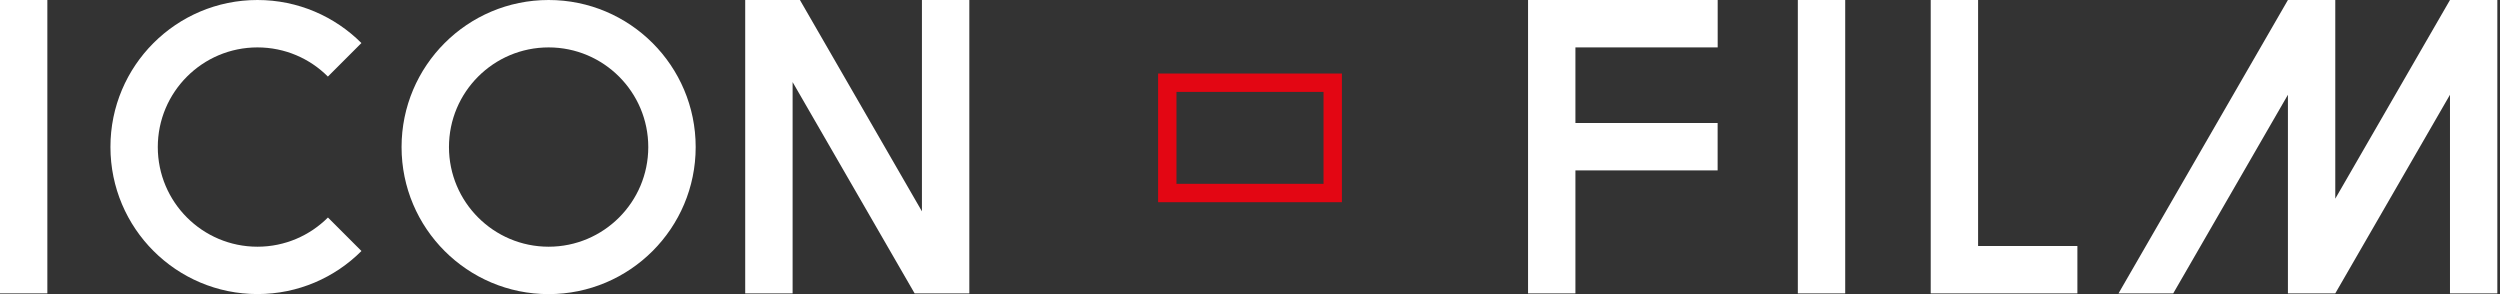
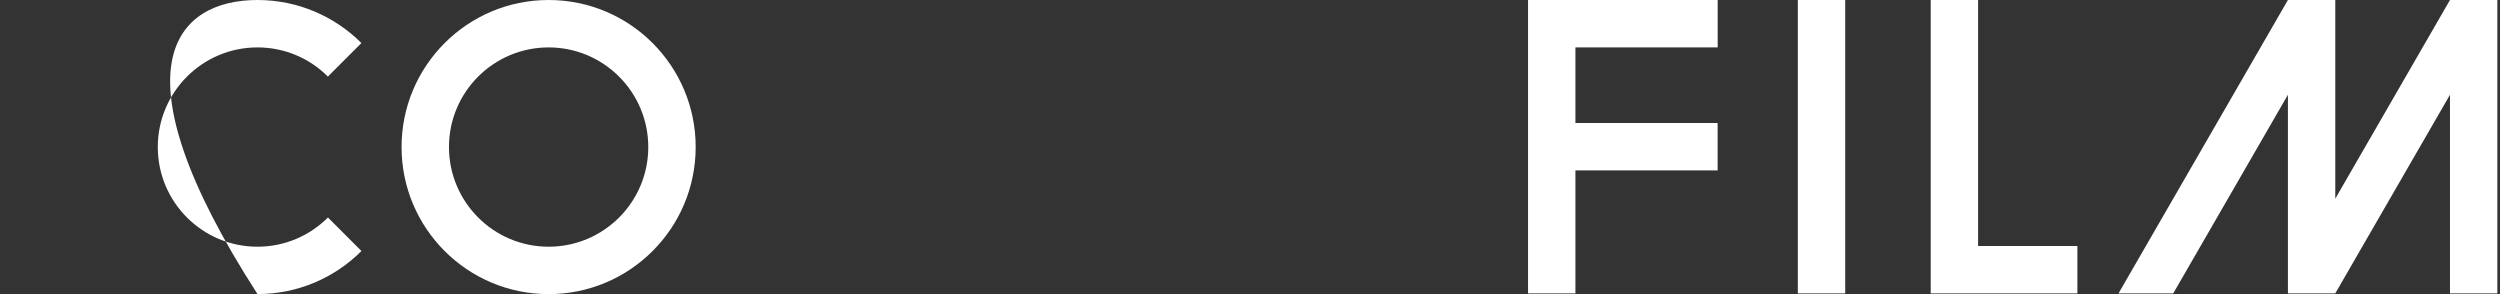
<svg xmlns="http://www.w3.org/2000/svg" width="136" height="16" viewBox="0 0 136 16" fill="none">
  <rect x="0" y="0" width="136" height="16" fill="#333333" stroke="none" />
  <g clip-path="url(#clip0)">
    <path fill-rule="evenodd" clip-rule="evenodd" d="M97.802 0H100.379V15.96H97.802V0ZM118.224 15.96L124.463 5.155V15.96H125.321H127.039L133.279 5.155V15.96H135.855V0H135.487H133.279L127.039 10.808V0H126.671H124.463L115.247 15.96H118.224ZM113.01 13.382V15.96H107.608H105.031V0H107.608V13.382H113.01ZM85.703 2.579V6.692H93.439V9.268H85.703V15.96H83.126C83.126 10.639 83.126 5.321 83.126 0H93.442V2.579H85.703Z" fill="white" />
-     <path fill-rule="evenodd" clip-rule="evenodd" d="M0 0H2.576V15.96H0V0Z" fill="white" />
    <path fill-rule="evenodd" clip-rule="evenodd" d="M29.845 0C34.263 0 37.845 3.582 37.845 8C37.845 12.416 34.263 16 29.845 16C25.429 16 21.845 12.418 21.845 8C21.845 3.582 25.426 0 29.845 0ZM29.845 2.579C32.837 2.579 35.266 5.008 35.266 8C35.266 10.995 32.837 13.421 29.845 13.421C26.853 13.421 24.424 10.992 24.424 8C24.424 5.005 26.85 2.579 29.845 2.579Z" fill="white" />
-     <path fill-rule="evenodd" clip-rule="evenodd" d="M14.005 0C16.213 0 18.213 0.895 19.661 2.342L17.837 4.166C16.858 3.184 15.503 2.579 14.005 2.579C11.011 2.579 8.584 5.008 8.584 8C8.584 10.995 11.013 13.421 14.005 13.421C15.503 13.421 16.858 12.813 17.84 11.832L19.663 13.655C18.216 15.103 16.216 15.997 14.008 15.997C9.592 15.997 6.008 12.416 6.008 7.997C6.005 3.582 9.587 0 14.005 0Z" fill="white" />
-     <path fill-rule="evenodd" clip-rule="evenodd" d="M43.118 4.466V15.96H40.539V0H43.516L50.153 11.497V0H52.731V15.96H49.755L43.118 4.466Z" fill="white" />
-     <path d="M73 4V11H63V4H73ZM72 5H64V10H72V5Z" fill="#E30613" />
+     <path fill-rule="evenodd" clip-rule="evenodd" d="M14.005 0C16.213 0 18.213 0.895 19.661 2.342L17.837 4.166C16.858 3.184 15.503 2.579 14.005 2.579C11.011 2.579 8.584 5.008 8.584 8C8.584 10.995 11.013 13.421 14.005 13.421C15.503 13.421 16.858 12.813 17.84 11.832L19.663 13.655C18.216 15.103 16.216 15.997 14.008 15.997C6.005 3.582 9.587 0 14.005 0Z" fill="white" />
  </g>
  <defs>
    <clipPath id="clip0">
      <rect width="135.855" height="16" fill="white" />
    </clipPath>
  </defs>
</svg>